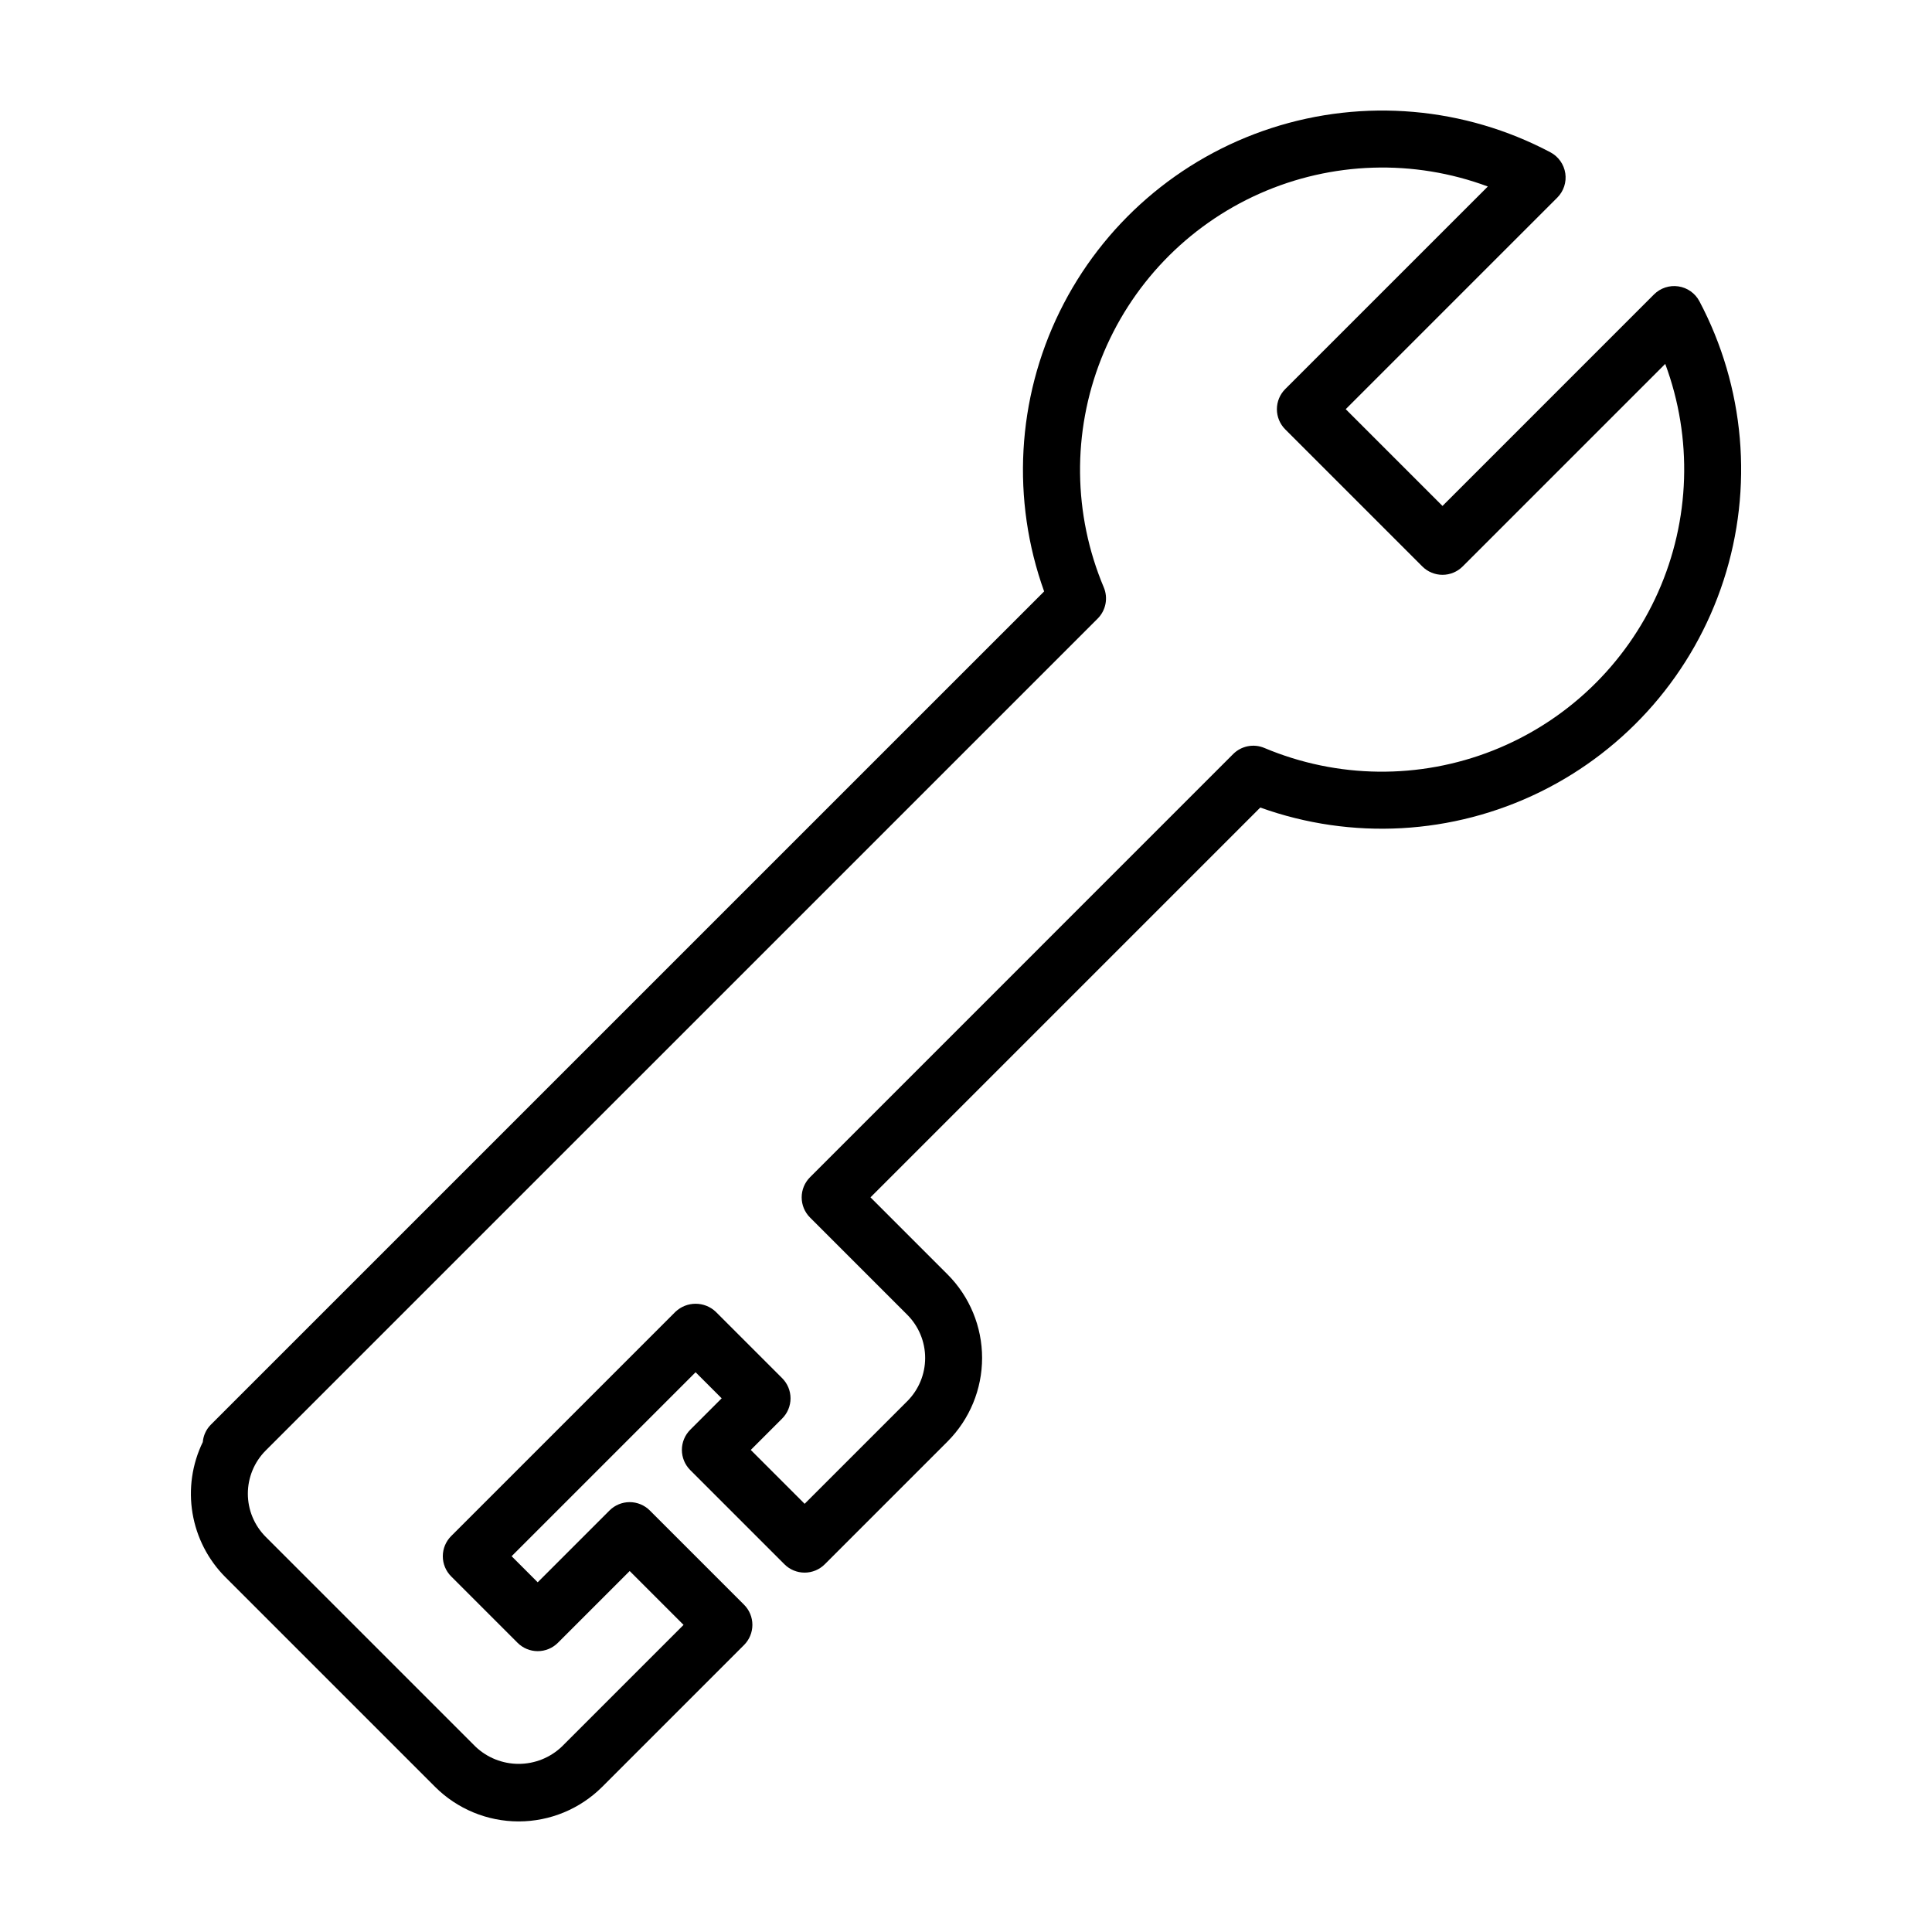
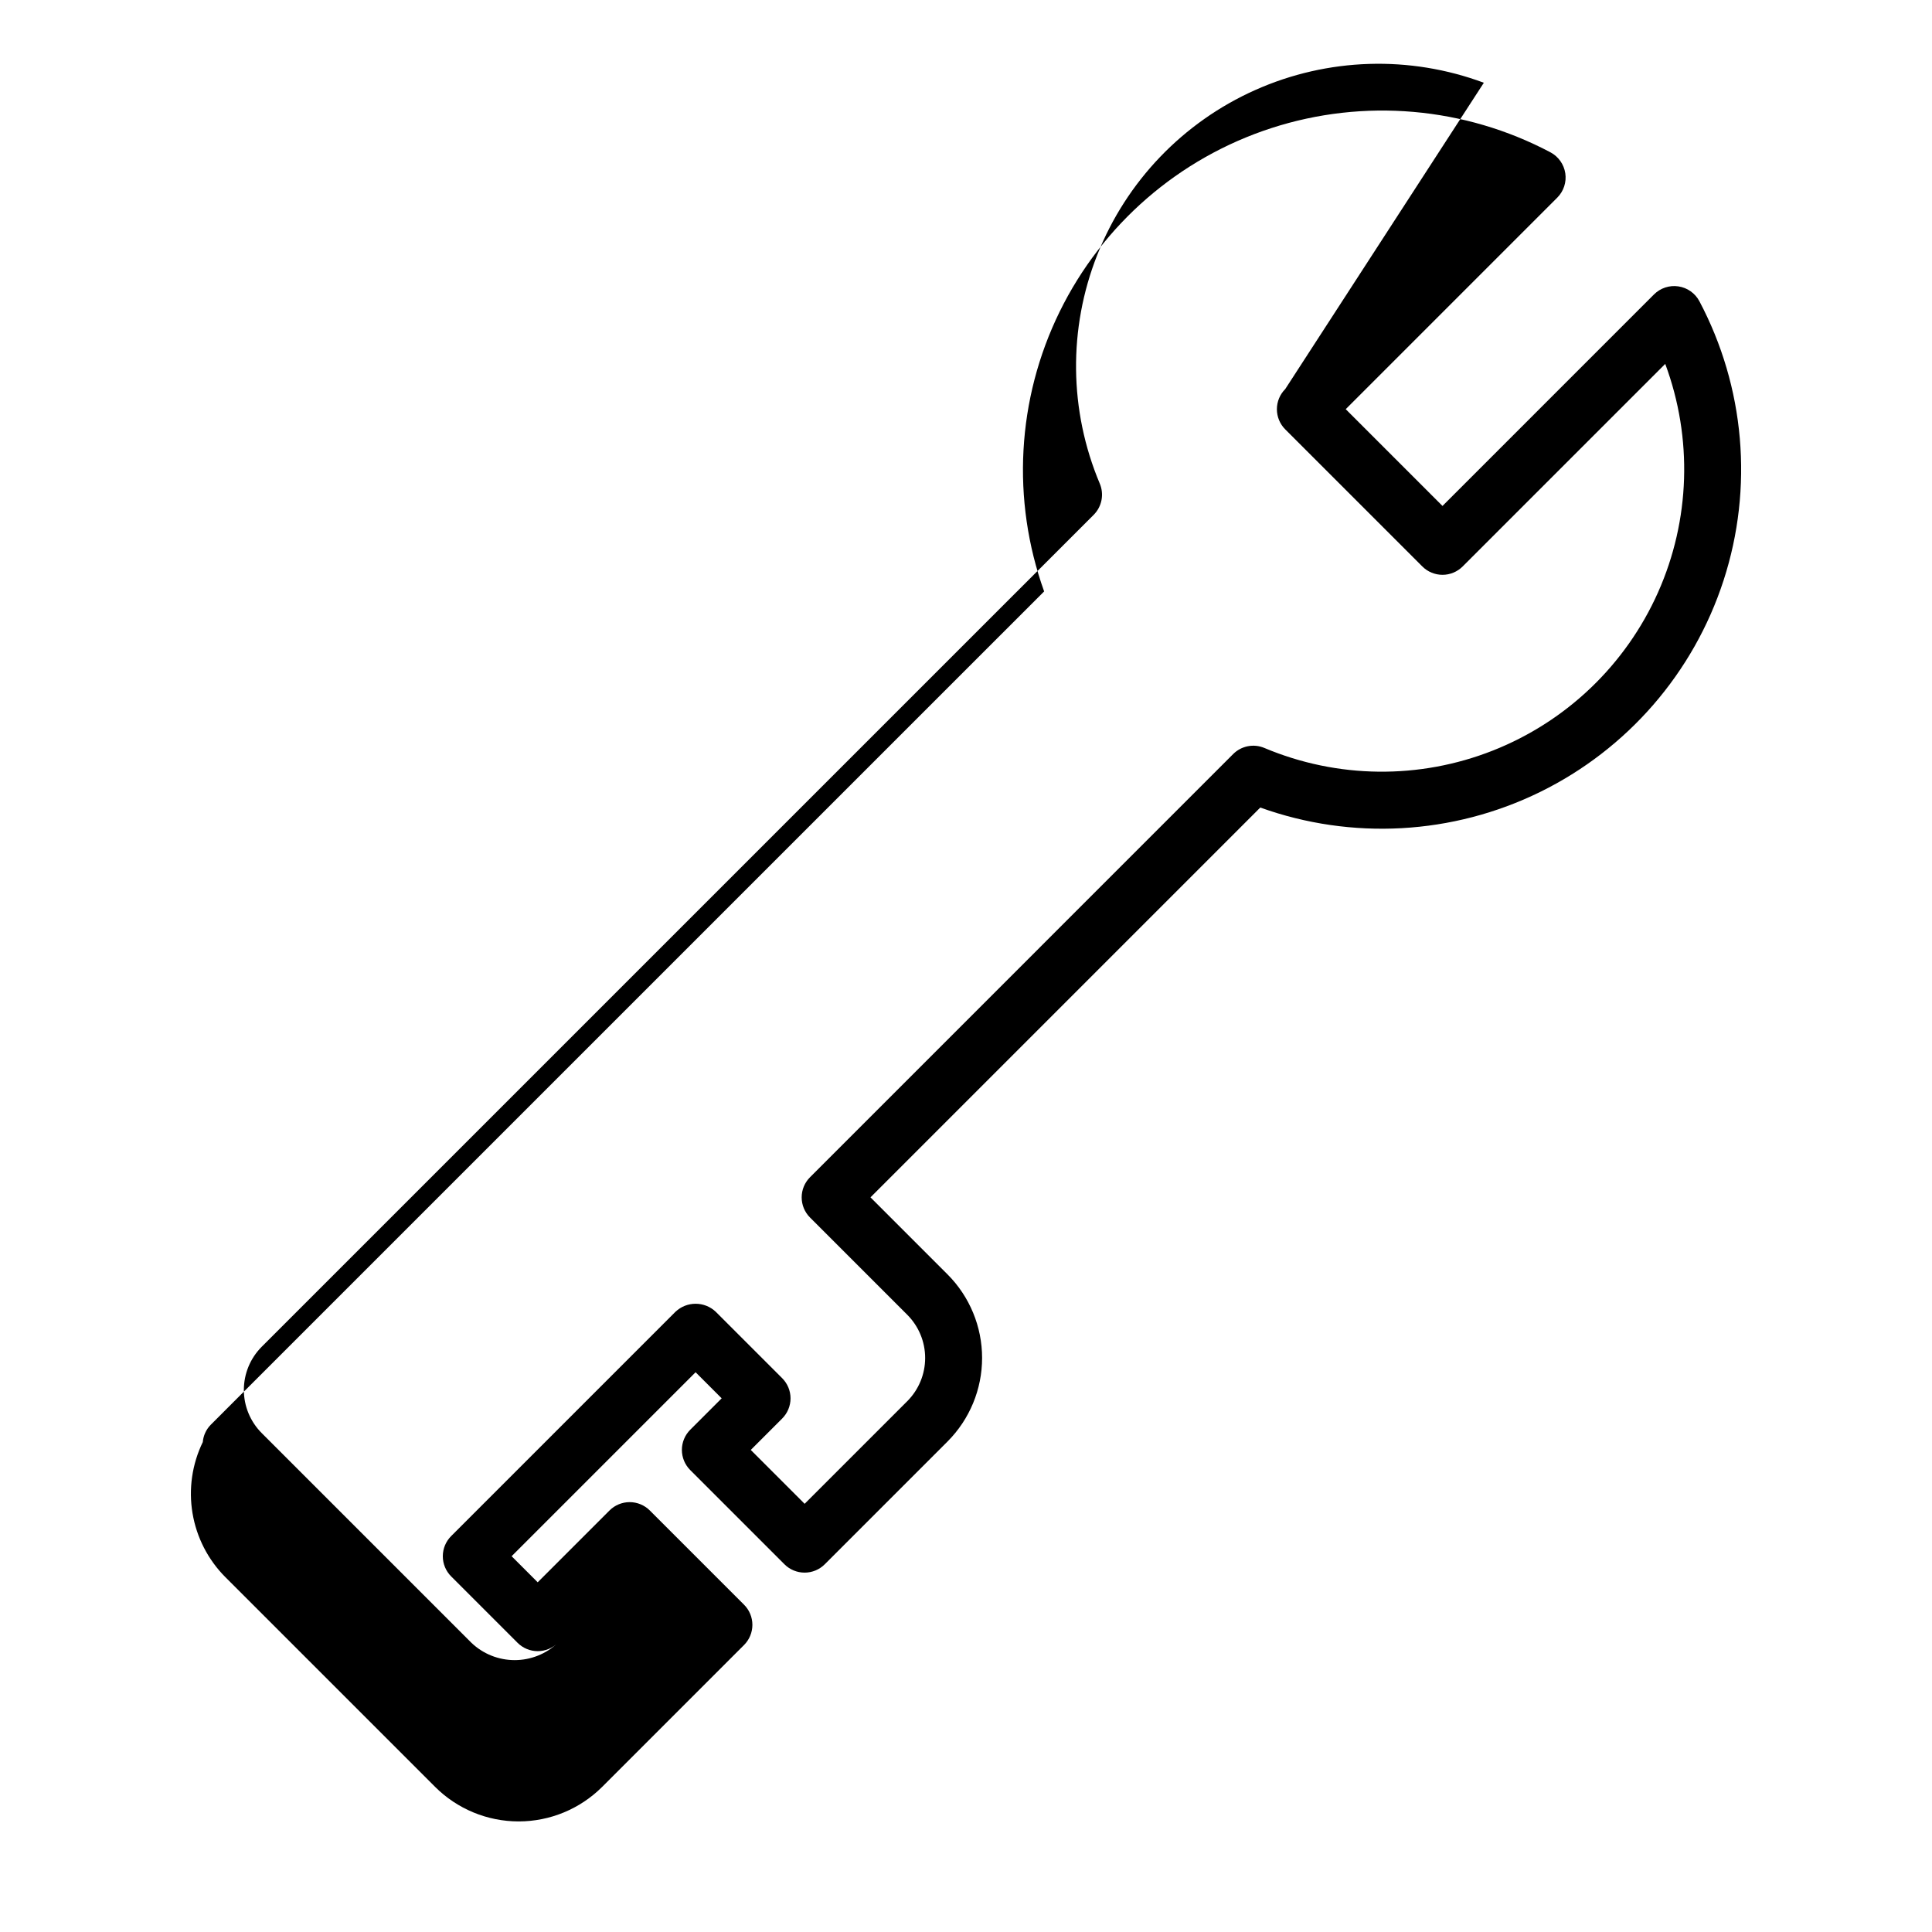
<svg xmlns="http://www.w3.org/2000/svg" fill="#000000" width="800px" height="800px" version="1.1" viewBox="144 144 512 512">
-   <path d="m558.82 189.93c-0.355-2.371-1.812-4.434-3.926-5.559-22.773-12.059-49.461-14.379-73.973-6.422s-44.75 25.508-56.098 48.645c-11.348 23.141-12.832 49.887-4.117 74.141l-131.23 131.22-85.746 85.742-0.023 0.027-3.914 3.914 0.004-0.004c-1.184 1.227-1.91 2.824-2.055 4.523-2.844 5.852-3.797 12.441-2.723 18.859s4.117 12.344 8.711 16.949l55.574 55.574c5.875 5.863 13.836 9.156 22.141 9.156 8.301 0 16.262-3.293 22.137-9.156l37.594-37.594c1.418-1.414 2.215-3.336 2.215-5.344 0-2.004-0.797-3.926-2.215-5.34l-24.965-24.965c-1.418-1.418-3.34-2.215-5.344-2.215-2.004 0-3.926 0.797-5.344 2.215l-19.027 19.027-6.91-6.91 48.754-48.754 6.91 6.91-8.328 8.328c-1.418 1.418-2.215 3.34-2.215 5.344s0.797 3.926 2.215 5.344l24.965 24.965c1.414 1.418 3.34 2.211 5.344 2.211 2.004 0 3.926-0.793 5.34-2.211l32.539-32.539c5.863-5.879 9.156-13.84 9.156-22.141s-3.293-16.266-9.156-22.141l-20.422-20.422 103.3-103.3c24.254 8.715 51 7.231 74.137-4.117 23.141-11.348 40.691-31.586 48.645-56.098 7.957-24.512 5.641-51.199-6.418-73.973-1.125-2.117-3.188-3.574-5.559-3.926-2.367-0.355-4.766 0.434-6.461 2.129l-56.055 56.059-25.645-25.645 56.059-56.059c1.691-1.691 2.484-4.09 2.129-6.457zm-74.215 57.172c-1.418 1.418-2.215 3.34-2.215 5.344 0 2.004 0.797 3.926 2.215 5.344l36.328 36.328c1.418 1.418 3.34 2.215 5.344 2.215 2.004 0 3.926-0.797 5.344-2.215l53.684-53.684c7.309 19.656 6.625 41.395-1.91 60.551s-24.238 34.199-43.742 41.91c-19.5 7.711-41.246 7.465-60.574-0.676-2.832-1.199-6.109-0.559-8.281 1.617l-112.13 112.14c-1.418 1.414-2.215 3.336-2.215 5.34 0 2.008 0.797 3.93 2.215 5.344l25.766 25.766c3.035 3.039 4.742 7.156 4.742 11.453s-1.707 8.414-4.742 11.453l-27.195 27.195-14.277-14.277 8.328-8.328h-0.004c1.418-1.418 2.215-3.34 2.215-5.344 0-2.004-0.797-3.926-2.215-5.344l-17.598-17.598c-2.996-2.832-7.688-2.832-10.684 0l-59.438 59.441c-1.418 1.418-2.215 3.34-2.215 5.344 0 2.004 0.797 3.926 2.215 5.344l17.598 17.598h-0.004c1.418 1.414 3.34 2.211 5.344 2.211s3.926-0.797 5.344-2.211l19.027-19.027 14.277 14.277-32.246 32.246c-3.086 2.945-7.191 4.586-11.453 4.586-4.266 0-8.371-1.641-11.457-4.586l-55.57-55.57c-3.035-3.035-4.738-7.148-4.742-11.441 0-4.289 1.699-8.406 4.731-11.445l220.48-220.47c2.172-2.176 2.812-5.449 1.617-8.281-8.145-19.328-8.387-41.074-0.676-60.578 7.707-19.5 22.754-35.203 41.91-43.738s40.895-9.223 60.547-1.91z" />
+   <path d="m558.82 189.93c-0.355-2.371-1.812-4.434-3.926-5.559-22.773-12.059-49.461-14.379-73.973-6.422s-44.75 25.508-56.098 48.645c-11.348 23.141-12.832 49.887-4.117 74.141l-131.23 131.22-85.746 85.742-0.023 0.027-3.914 3.914 0.004-0.004c-1.184 1.227-1.91 2.824-2.055 4.523-2.844 5.852-3.797 12.441-2.723 18.859s4.117 12.344 8.711 16.949l55.574 55.574c5.875 5.863 13.836 9.156 22.141 9.156 8.301 0 16.262-3.293 22.137-9.156l37.594-37.594c1.418-1.414 2.215-3.336 2.215-5.344 0-2.004-0.797-3.926-2.215-5.34l-24.965-24.965c-1.418-1.418-3.34-2.215-5.344-2.215-2.004 0-3.926 0.797-5.344 2.215l-19.027 19.027-6.91-6.91 48.754-48.754 6.91 6.91-8.328 8.328c-1.418 1.418-2.215 3.34-2.215 5.344s0.797 3.926 2.215 5.344l24.965 24.965c1.414 1.418 3.34 2.211 5.344 2.211 2.004 0 3.926-0.793 5.34-2.211l32.539-32.539c5.863-5.879 9.156-13.84 9.156-22.141s-3.293-16.266-9.156-22.141l-20.422-20.422 103.3-103.3c24.254 8.715 51 7.231 74.137-4.117 23.141-11.348 40.691-31.586 48.645-56.098 7.957-24.512 5.641-51.199-6.418-73.973-1.125-2.117-3.188-3.574-5.559-3.926-2.367-0.355-4.766 0.434-6.461 2.129l-56.055 56.059-25.645-25.645 56.059-56.059c1.691-1.691 2.484-4.09 2.129-6.457zm-74.215 57.172c-1.418 1.418-2.215 3.34-2.215 5.344 0 2.004 0.797 3.926 2.215 5.344l36.328 36.328c1.418 1.418 3.34 2.215 5.344 2.215 2.004 0 3.926-0.797 5.344-2.215l53.684-53.684c7.309 19.656 6.625 41.395-1.91 60.551s-24.238 34.199-43.742 41.91c-19.5 7.711-41.246 7.465-60.574-0.676-2.832-1.199-6.109-0.559-8.281 1.617l-112.13 112.14c-1.418 1.414-2.215 3.336-2.215 5.34 0 2.008 0.797 3.93 2.215 5.344l25.766 25.766c3.035 3.039 4.742 7.156 4.742 11.453s-1.707 8.414-4.742 11.453l-27.195 27.195-14.277-14.277 8.328-8.328h-0.004c1.418-1.418 2.215-3.34 2.215-5.344 0-2.004-0.797-3.926-2.215-5.344l-17.598-17.598c-2.996-2.832-7.688-2.832-10.684 0l-59.438 59.441c-1.418 1.418-2.215 3.34-2.215 5.344 0 2.004 0.797 3.926 2.215 5.344l17.598 17.598h-0.004c1.418 1.414 3.34 2.211 5.344 2.211s3.926-0.797 5.344-2.211c-3.086 2.945-7.191 4.586-11.453 4.586-4.266 0-8.371-1.641-11.457-4.586l-55.57-55.57c-3.035-3.035-4.738-7.148-4.742-11.441 0-4.289 1.699-8.406 4.731-11.445l220.48-220.47c2.172-2.176 2.812-5.449 1.617-8.281-8.145-19.328-8.387-41.074-0.676-60.578 7.707-19.5 22.754-35.203 41.91-43.738s40.895-9.223 60.547-1.91z" />
</svg>